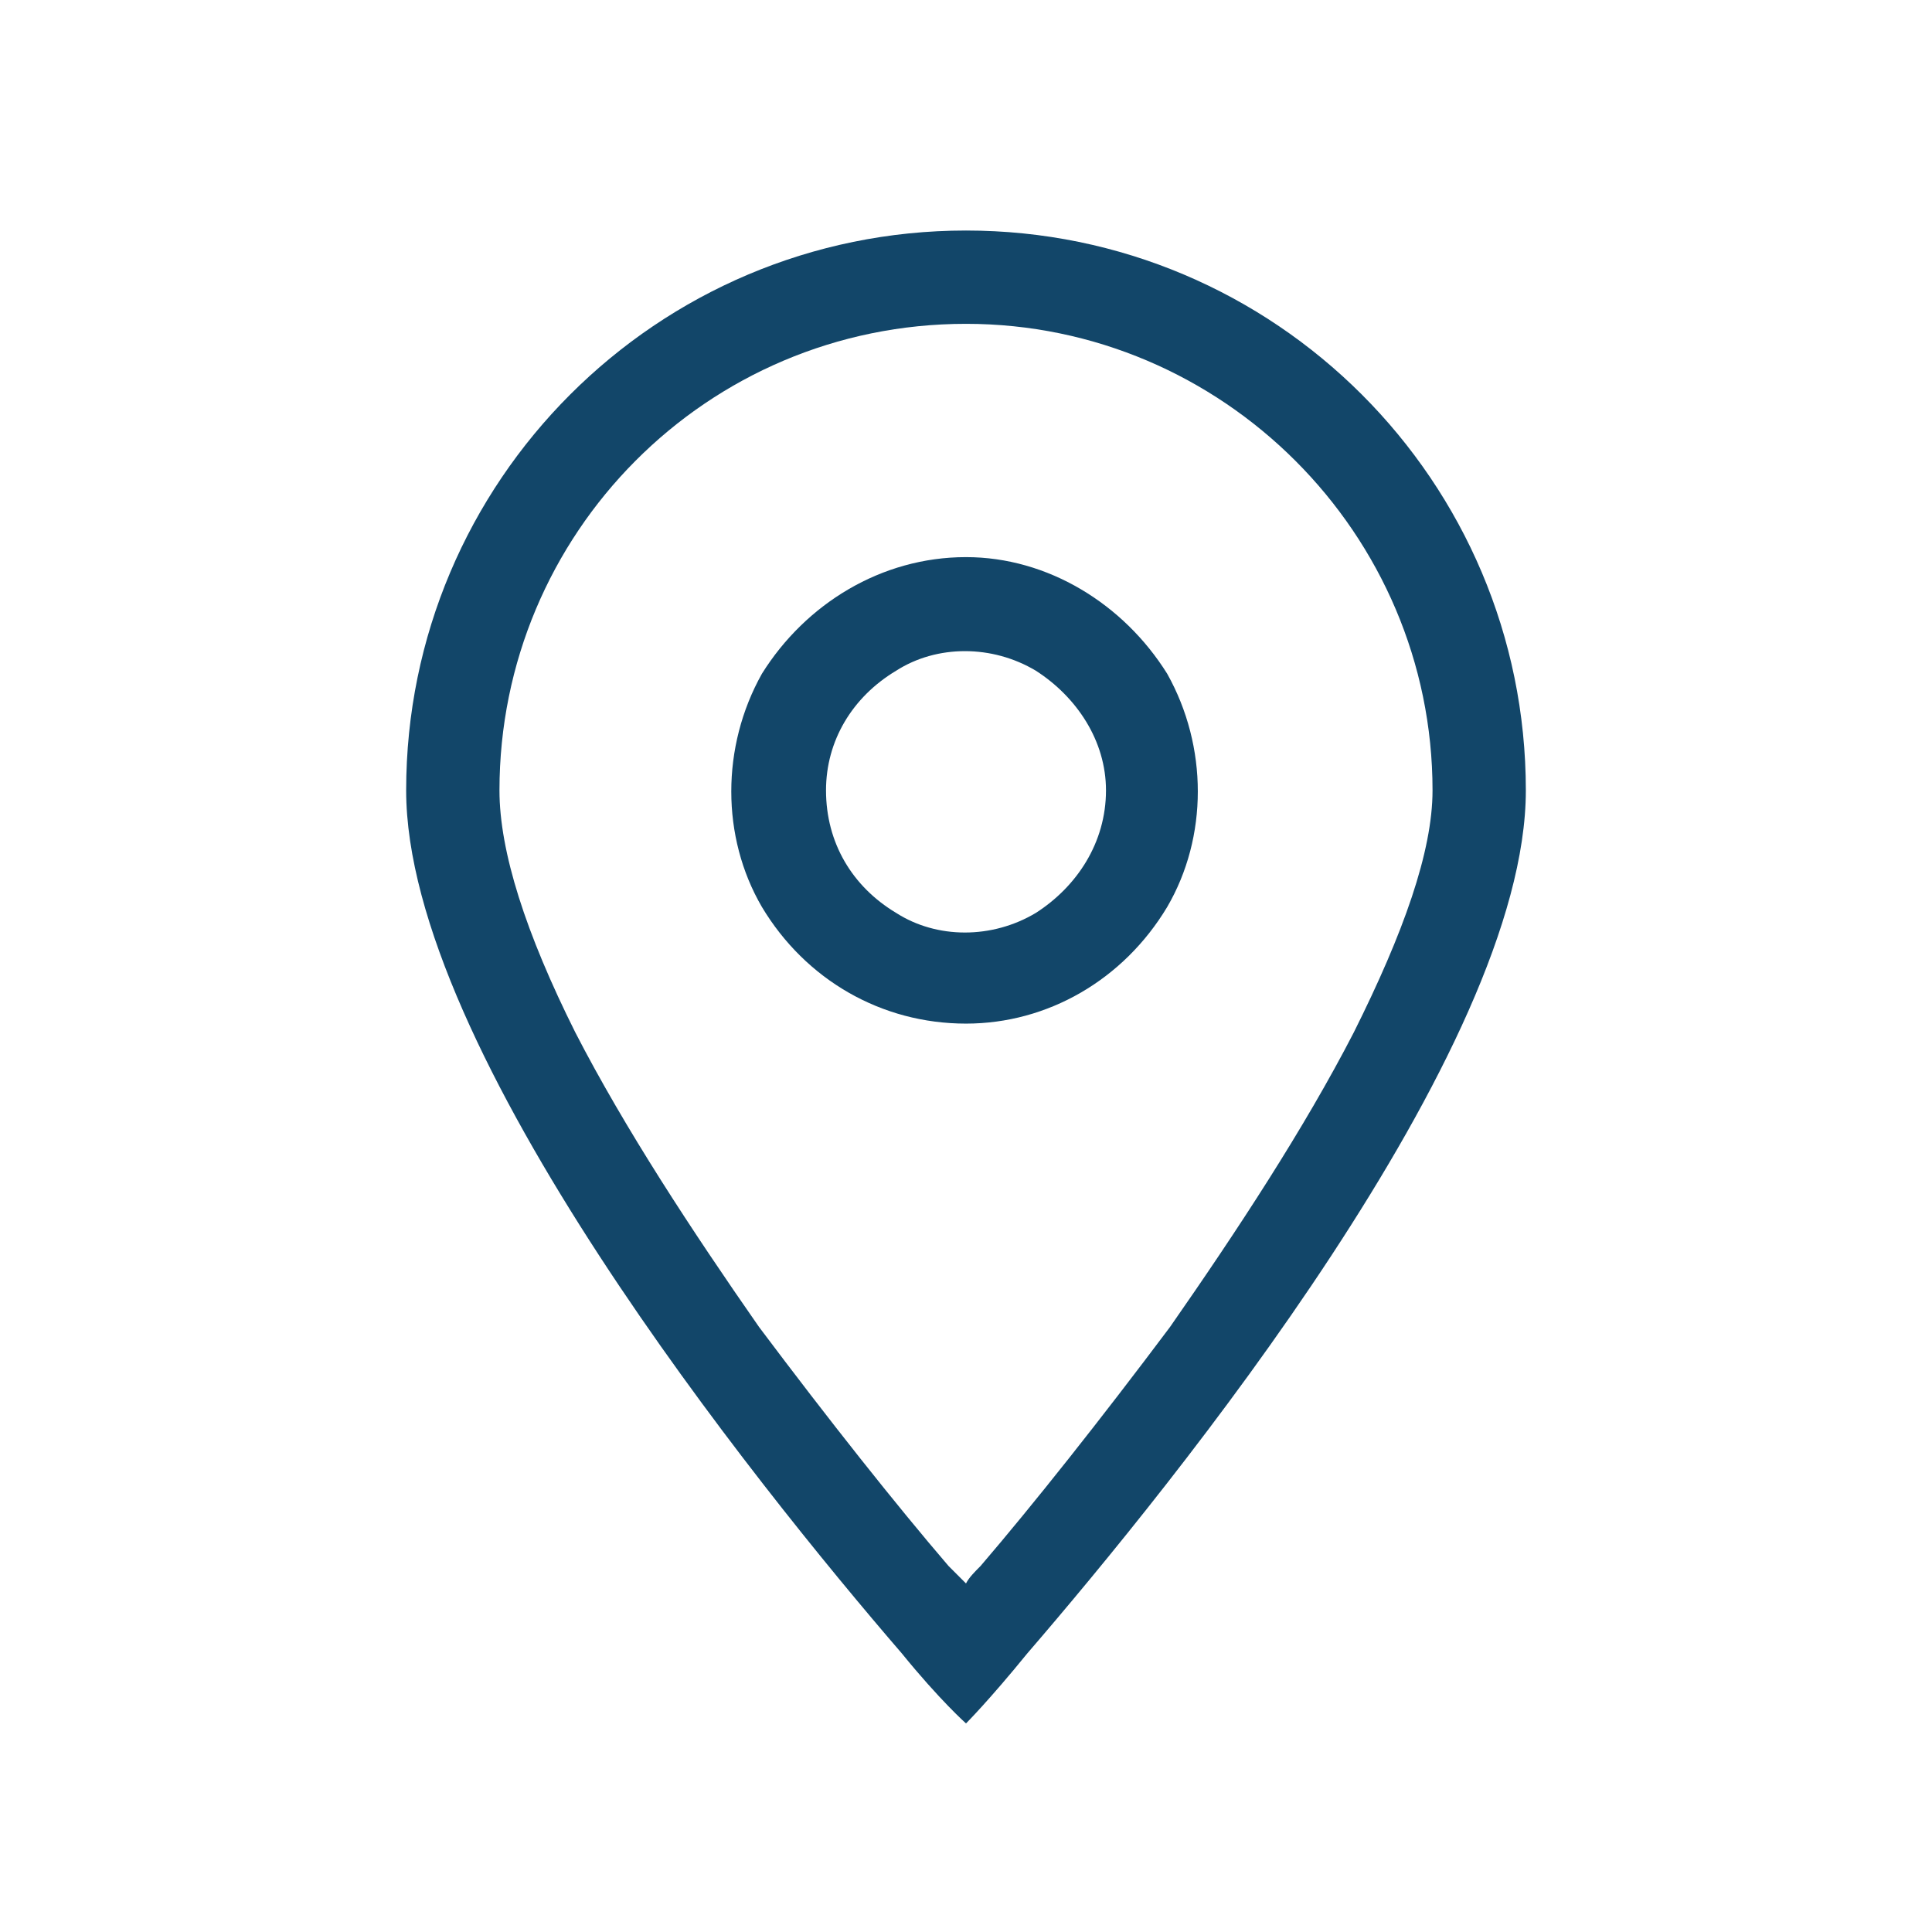
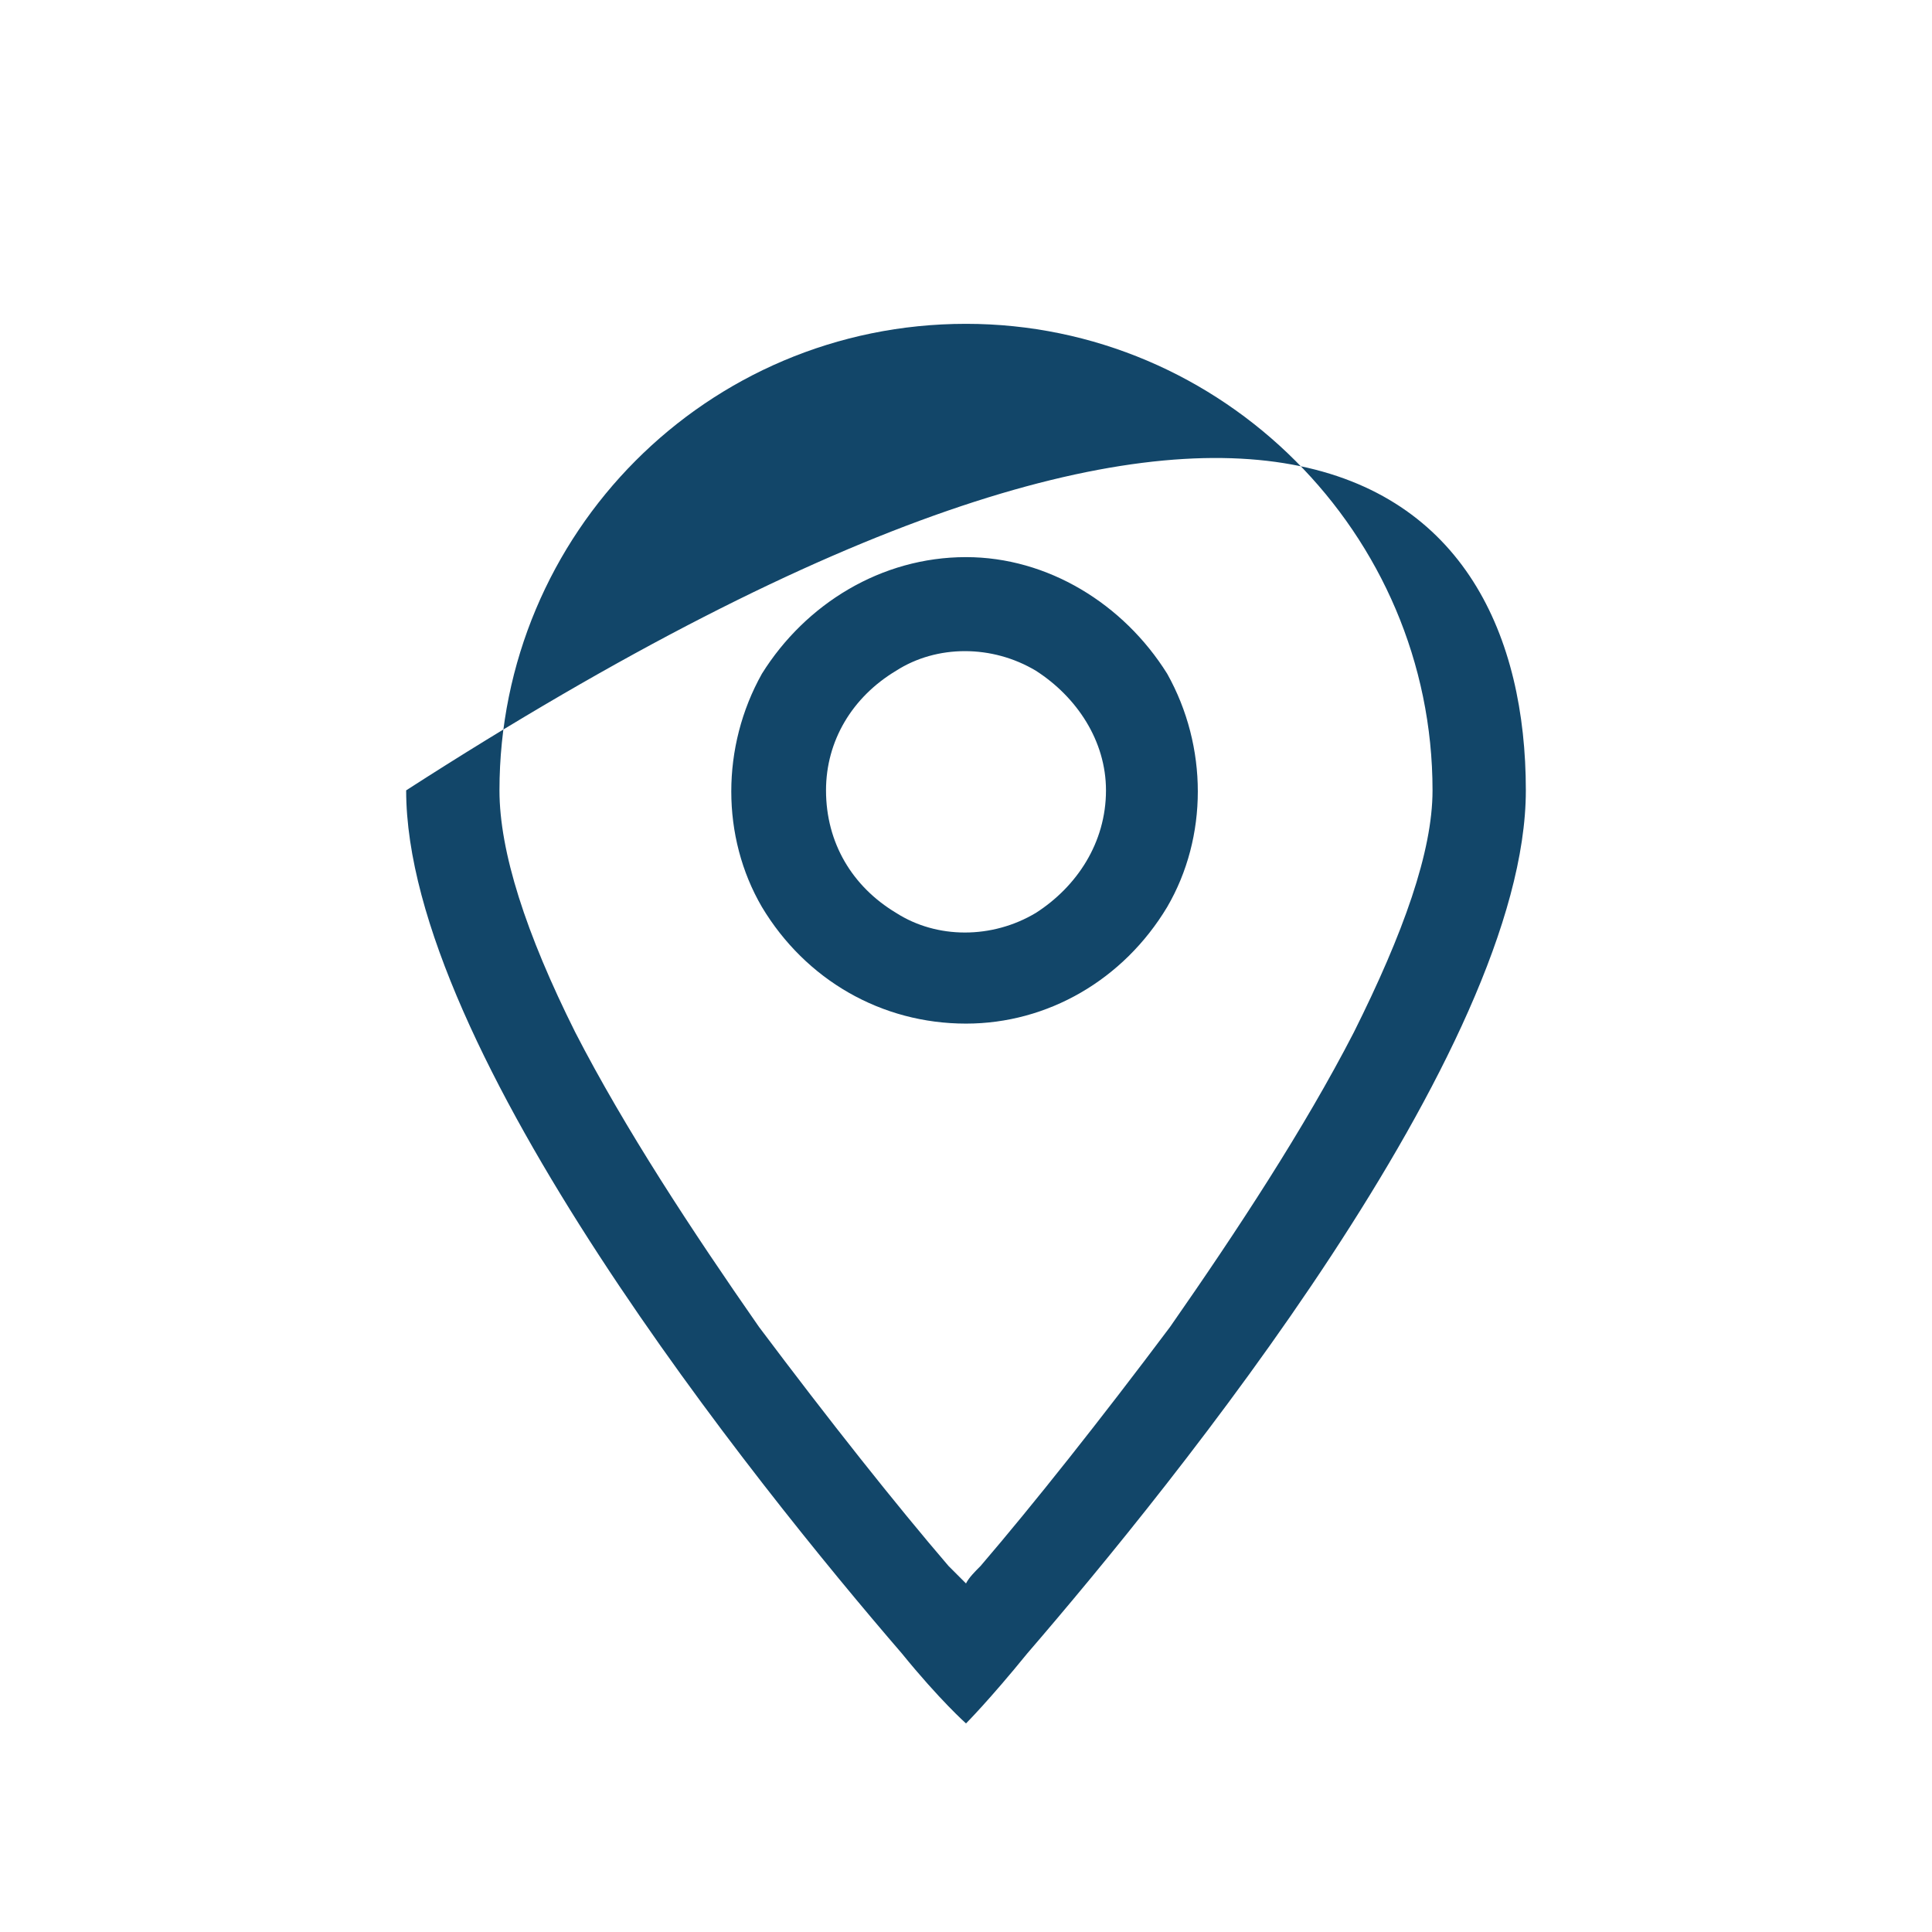
<svg xmlns="http://www.w3.org/2000/svg" width="44" height="44" viewBox="0 0 44 44" fill="none">
-   <path d="M32.625 18C32.625 12.156 27.844 7.375 22 7.375C16.09 7.375 11.375 12.156 11.375 18C11.375 19.395 11.973 21.254 13.102 23.512C14.23 25.703 15.758 28.027 17.285 30.219C18.879 32.344 20.406 34.27 21.602 35.664C21.734 35.797 21.867 35.93 22 36.062C22.066 35.93 22.199 35.797 22.332 35.664C23.527 34.27 25.055 32.344 26.648 30.219C28.176 28.027 29.703 25.703 30.832 23.512C31.961 21.254 32.625 19.395 32.625 18ZM34.75 18C34.75 23.91 26.715 33.805 23.395 37.656C22.531 38.719 22 39.25 22 39.25C22 39.25 21.402 38.719 20.539 37.656C17.219 33.805 9.25 23.91 9.25 18C9.25 10.961 14.961 5.25 22 5.25C29.039 5.25 34.75 10.961 34.75 18ZM18.812 18C18.812 19.195 19.41 20.191 20.406 20.789C21.336 21.387 22.598 21.387 23.594 20.789C24.523 20.191 25.188 19.195 25.188 18C25.188 16.871 24.523 15.875 23.594 15.277C22.598 14.68 21.336 14.68 20.406 15.277C19.41 15.875 18.812 16.871 18.812 18ZM22 23.312C20.074 23.312 18.348 22.316 17.352 20.656C16.422 19.062 16.422 17.004 17.352 15.344C18.348 13.75 20.074 12.688 22 12.688C23.859 12.688 25.586 13.75 26.582 15.344C27.512 17.004 27.512 19.062 26.582 20.656C25.586 22.316 23.859 23.312 22 23.312Z" fill="#124669" />
+   <path d="M32.625 18C32.625 12.156 27.844 7.375 22 7.375C16.09 7.375 11.375 12.156 11.375 18C11.375 19.395 11.973 21.254 13.102 23.512C14.23 25.703 15.758 28.027 17.285 30.219C18.879 32.344 20.406 34.27 21.602 35.664C21.734 35.797 21.867 35.93 22 36.062C22.066 35.93 22.199 35.797 22.332 35.664C23.527 34.27 25.055 32.344 26.648 30.219C28.176 28.027 29.703 25.703 30.832 23.512C31.961 21.254 32.625 19.395 32.625 18ZM34.75 18C34.75 23.91 26.715 33.805 23.395 37.656C22.531 38.719 22 39.25 22 39.25C22 39.25 21.402 38.719 20.539 37.656C17.219 33.805 9.25 23.91 9.25 18C29.039 5.25 34.75 10.961 34.75 18ZM18.812 18C18.812 19.195 19.41 20.191 20.406 20.789C21.336 21.387 22.598 21.387 23.594 20.789C24.523 20.191 25.188 19.195 25.188 18C25.188 16.871 24.523 15.875 23.594 15.277C22.598 14.68 21.336 14.68 20.406 15.277C19.41 15.875 18.812 16.871 18.812 18ZM22 23.312C20.074 23.312 18.348 22.316 17.352 20.656C16.422 19.062 16.422 17.004 17.352 15.344C18.348 13.75 20.074 12.688 22 12.688C23.859 12.688 25.586 13.75 26.582 15.344C27.512 17.004 27.512 19.062 26.582 20.656C25.586 22.316 23.859 23.312 22 23.312Z" fill="#124669" />
</svg>